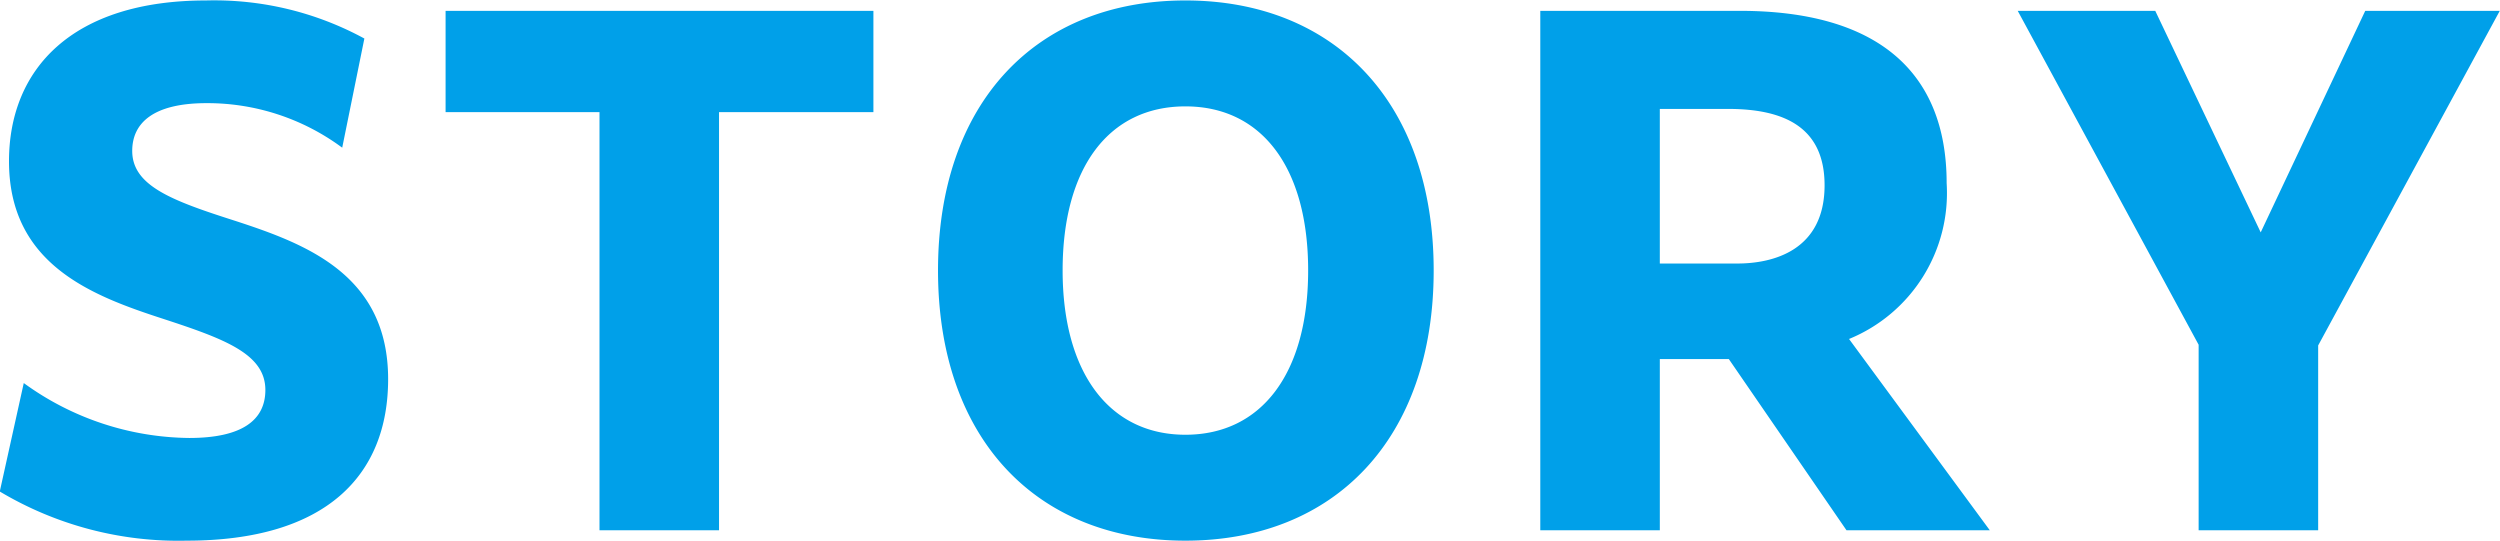
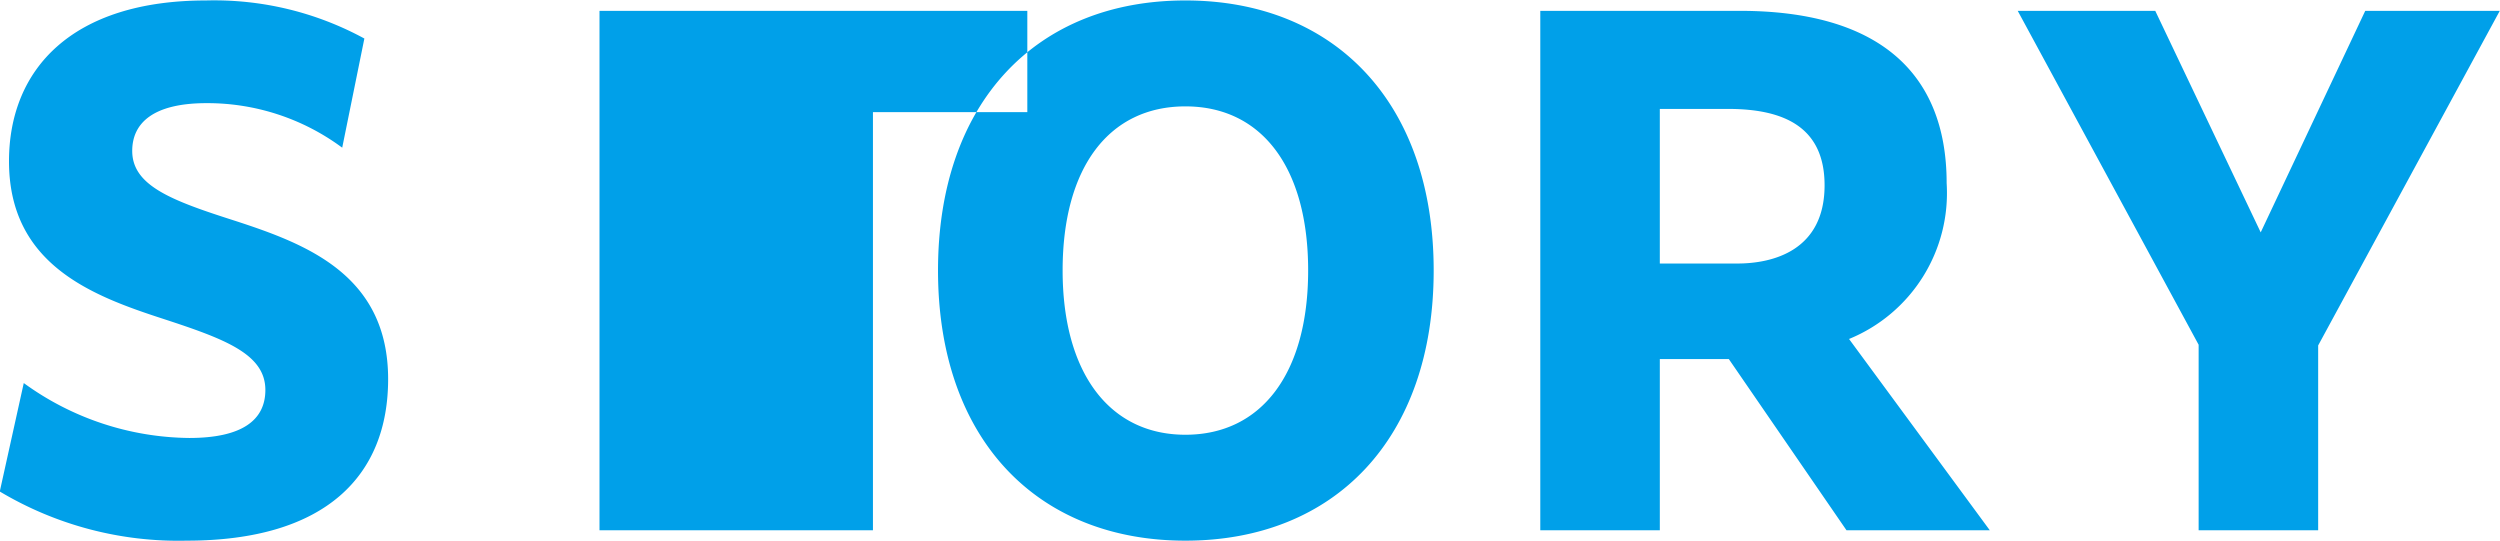
<svg xmlns="http://www.w3.org/2000/svg" width="108.34" height="23.44" viewBox="0 0 108.34 23.44">
  <defs>
    <style>
      .cls-1 {
        fill-rule: evenodd;
        fill: #00a0e9;
      }
    </style>
  </defs>
-   <path id="txt_story.svg" class="cls-1" d="M2440.87,1643.09v8.01h-5.18v-8.04l-7.84-14.47h5.96l4.57,9.6,4.53-9.6h5.83Zm-20.44,8.01-5.1-7.42h-2.99v7.42h-5.18v-22.51h8.65c5.85,0,8.96,2.55,8.96,7.47a6.831,6.831,0,0,1-4.23,6.75l6.1,8.29h-6.21Zm-5.13-18.26h-2.96v6.7h3.36c1.54,0,3.78-.56,3.78-3.39C2419.48,1633.66,2417.77,1632.84,2415.3,1632.84Zm-23.52,18.71c-6.46,0-10.72-4.43-10.72-11.71s4.26-11.7,10.72-11.7,10.76,4.42,10.76,11.7S2398.25,1651.55,2391.78,1651.55Zm0-18.82c-3.3,0-5.32,2.63-5.32,7.11,0,4.43,2.02,7.12,5.32,7.12s5.32-2.66,5.32-7.12S2395.09,1632.73,2391.78,1632.73Zm-20.21,18.37h-5.18v-18.12h-6.67v-4.39h18.54v4.39h-6.69v18.12Zm-14.34-6.55c0,4.17-2.69,7-8.73,7a15.1,15.1,0,0,1-8.1-2.13l1.04-4.7a12.38,12.38,0,0,0,7.17,2.38c2.27,0,3.3-.76,3.3-2.08,0-1.56-1.76-2.21-4.42-3.08-3.08-1-6.69-2.35-6.69-6.83,0-4,2.74-6.97,8.54-6.97a13.6,13.6,0,0,1,6.86,1.65l-0.96,4.73a9.815,9.815,0,0,0-5.88-1.93c-2.32,0-3.22.87-3.22,2.07,0,1.52,1.74,2.16,4.46,3.03C2353.7,1638.7,2357.23,1640.04,2357.23,1644.55Z" transform="translate(-2340.41 -1628.12)" />
+   <path id="txt_story.svg" class="cls-1" d="M2440.87,1643.09v8.01h-5.18v-8.04l-7.84-14.47h5.96l4.57,9.6,4.53-9.6h5.83Zm-20.44,8.01-5.1-7.42h-2.99v7.42h-5.18v-22.51h8.65c5.85,0,8.96,2.55,8.96,7.47a6.831,6.831,0,0,1-4.23,6.75l6.1,8.29h-6.21Zm-5.13-18.26h-2.96v6.7h3.36c1.54,0,3.78-.56,3.78-3.39C2419.48,1633.66,2417.77,1632.84,2415.3,1632.84Zm-23.52,18.71c-6.46,0-10.72-4.43-10.72-11.71s4.26-11.7,10.72-11.7,10.76,4.42,10.76,11.7S2398.25,1651.55,2391.78,1651.55Zm0-18.82c-3.3,0-5.32,2.63-5.32,7.11,0,4.43,2.02,7.12,5.32,7.12s5.32-2.66,5.32-7.12S2395.09,1632.73,2391.78,1632.73Zm-20.21,18.37h-5.18v-18.12v-4.39h18.54v4.39h-6.69v18.12Zm-14.34-6.55c0,4.17-2.69,7-8.73,7a15.1,15.1,0,0,1-8.1-2.13l1.04-4.7a12.38,12.38,0,0,0,7.17,2.38c2.27,0,3.3-.76,3.3-2.08,0-1.56-1.76-2.21-4.42-3.08-3.08-1-6.69-2.35-6.69-6.83,0-4,2.74-6.97,8.54-6.97a13.6,13.6,0,0,1,6.86,1.65l-0.96,4.73a9.815,9.815,0,0,0-5.88-1.93c-2.32,0-3.22.87-3.22,2.07,0,1.52,1.74,2.16,4.46,3.03C2353.7,1638.7,2357.23,1640.04,2357.23,1644.55Z" transform="translate(-2340.41 -1628.12)" />
</svg>